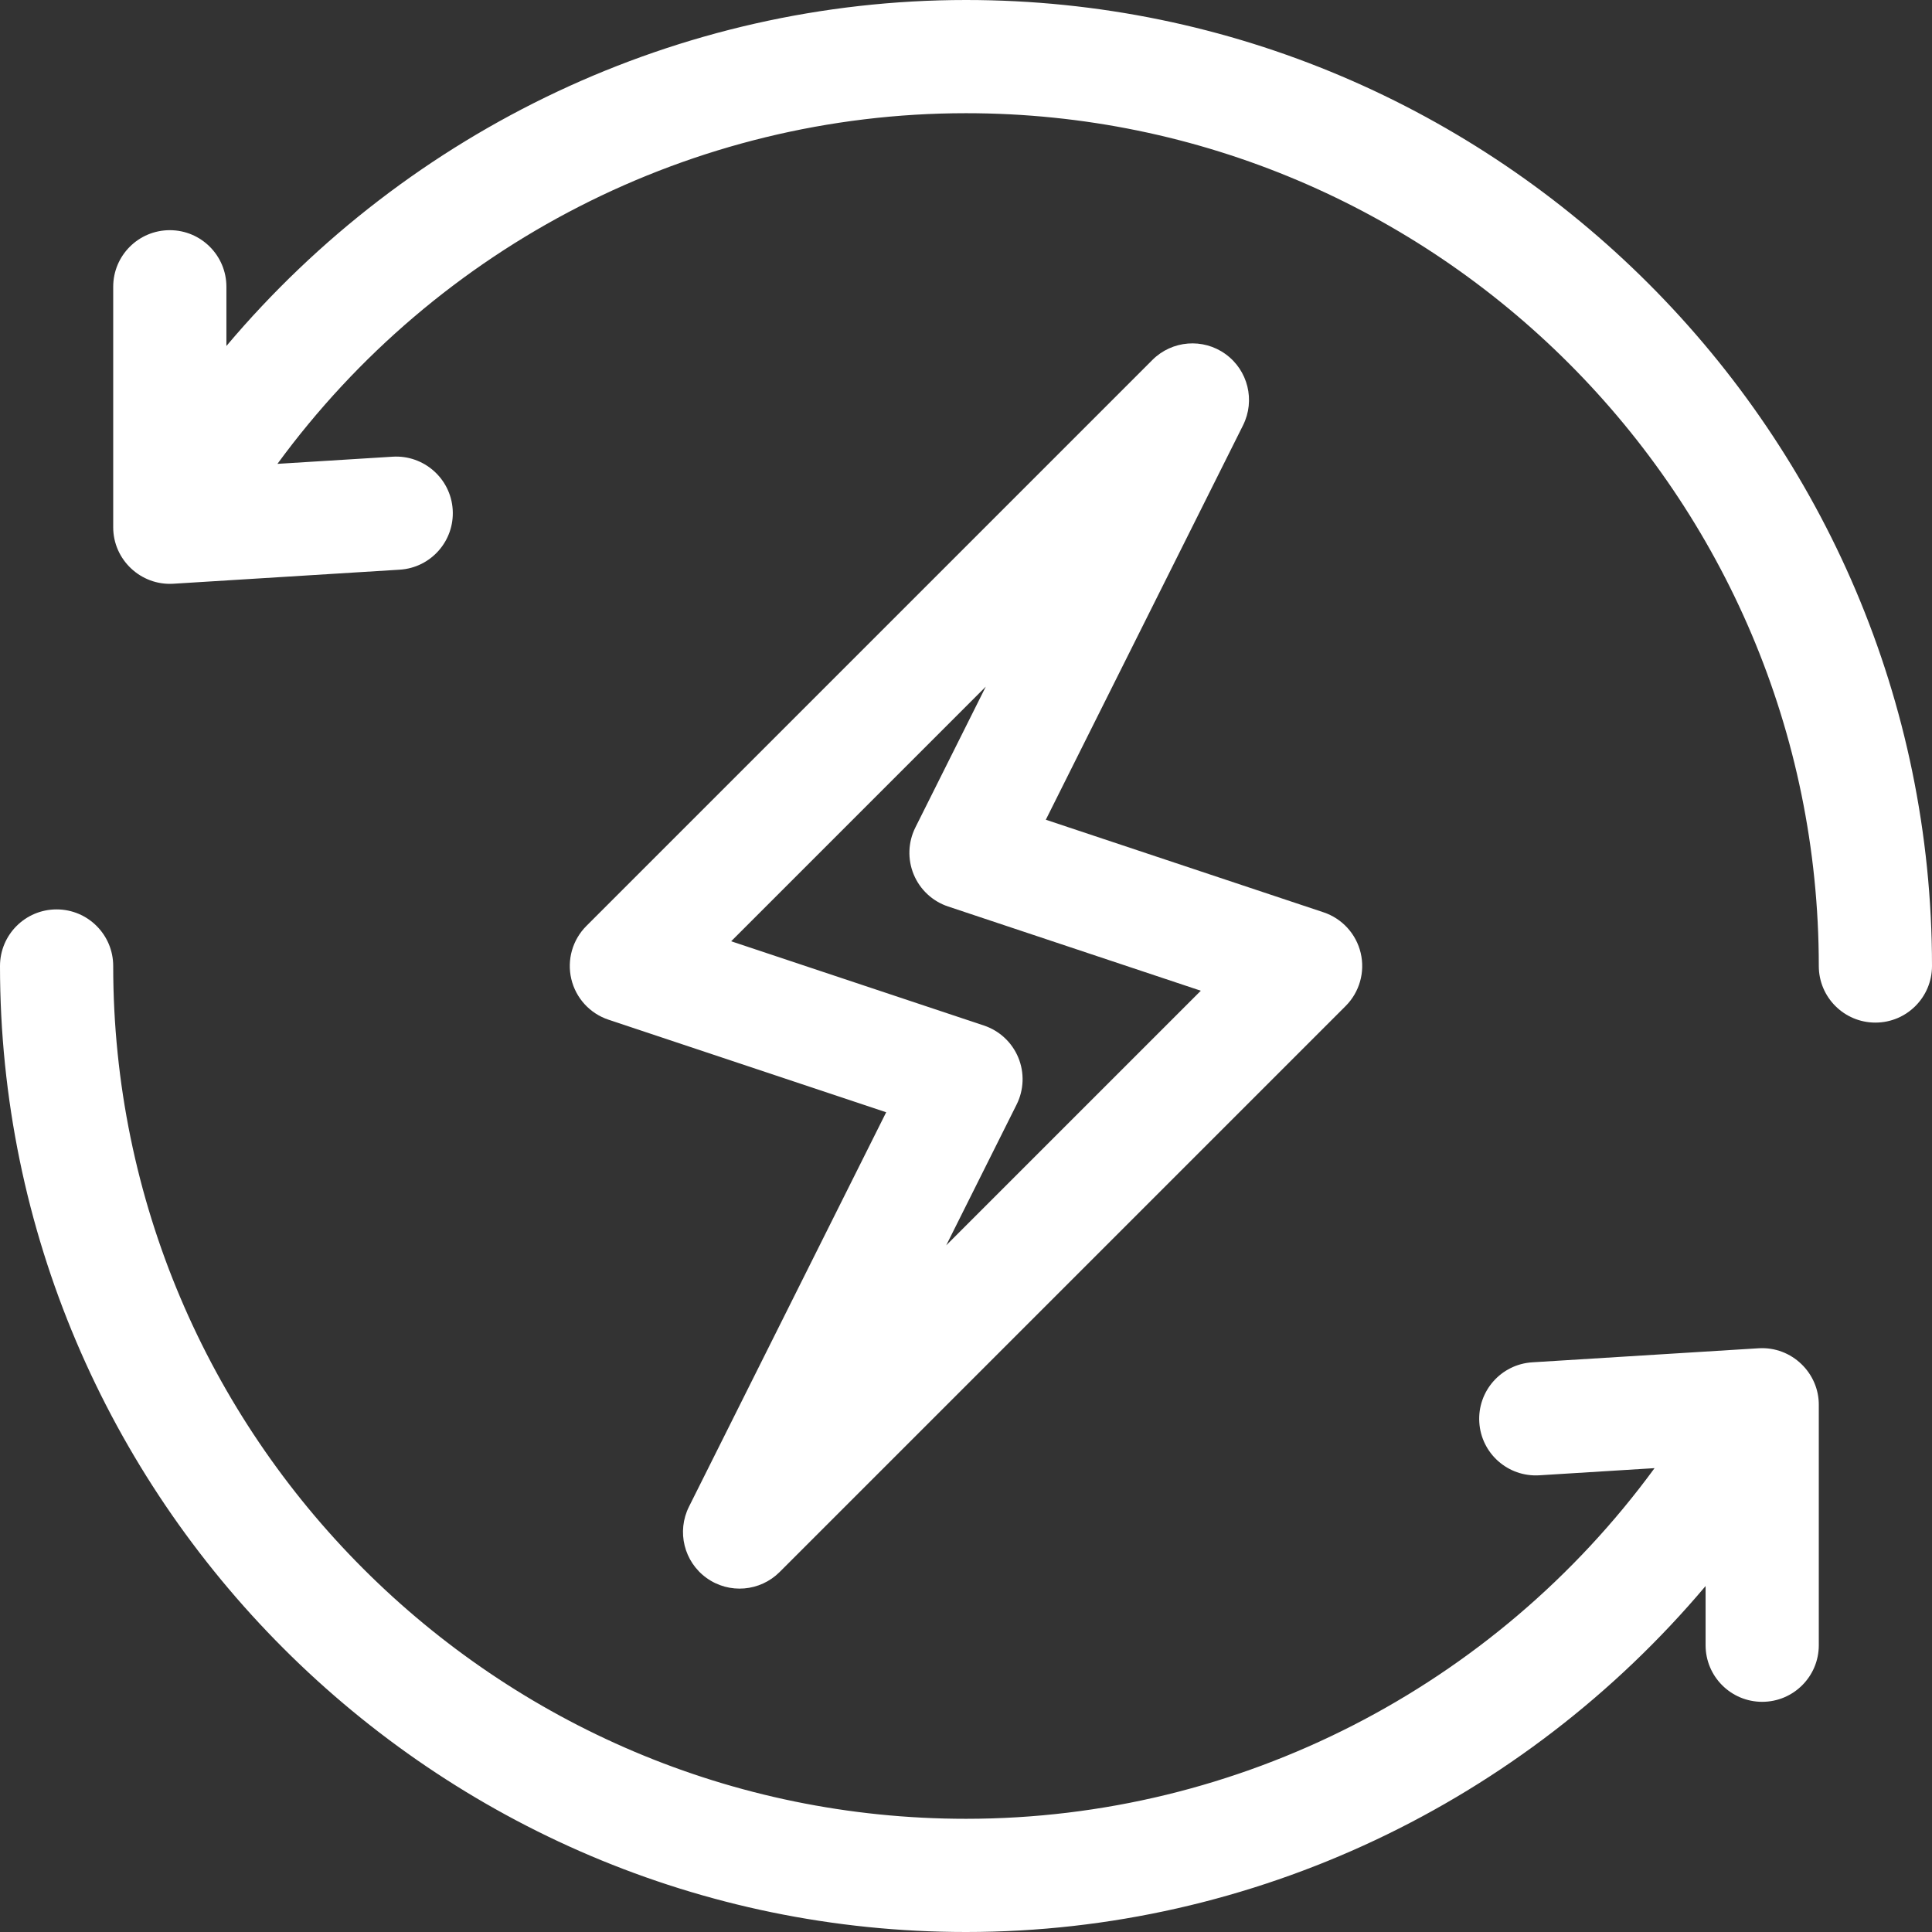
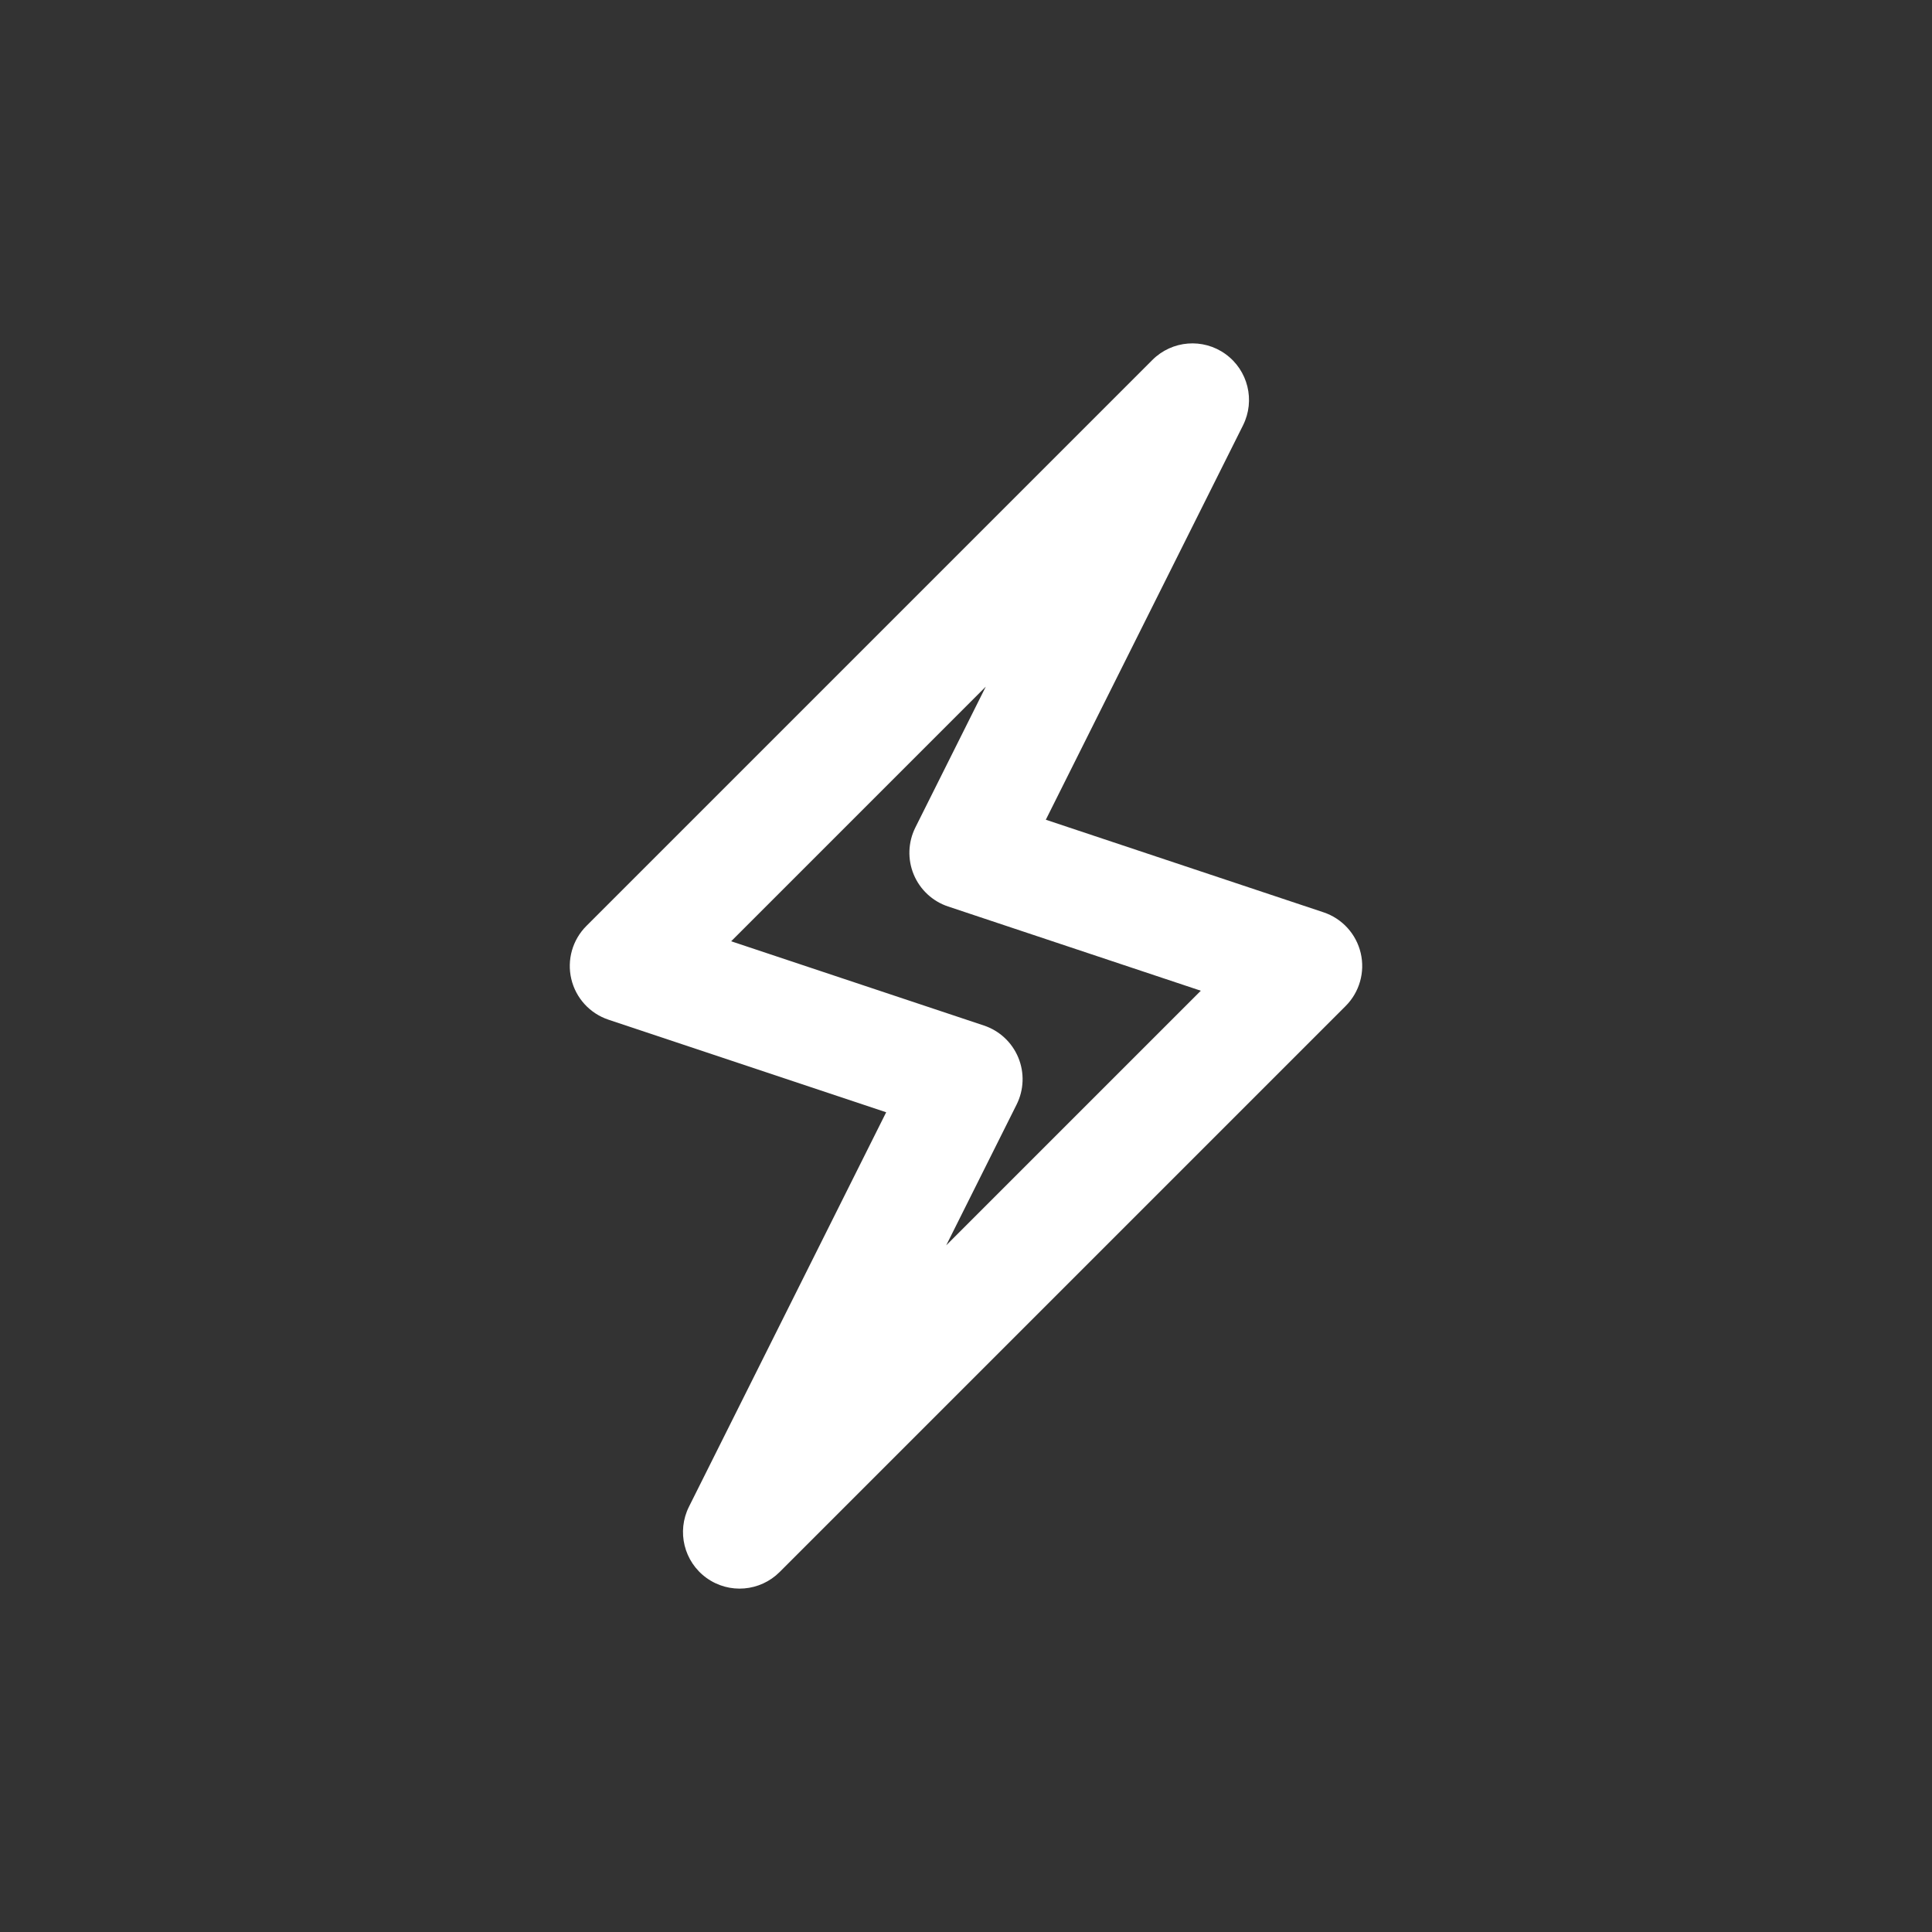
<svg xmlns="http://www.w3.org/2000/svg" version="1.1" id="Capa_1" x="0px" y="0px" viewBox="0 0 512 512" style="enable-background:new 0 0 512 512;" xml:space="preserve">
  <rect x="0" y="0" width="512" height="512" fill="#333333" stroke="none" />
  <g>
    <g>
      <path fill="#FFF" d="M360.599,252.554c-1.195-5.06-4.923-9.14-9.855-10.784l-73.592-24.531l52.265-104.531    c3.289-6.58,1.322-14.575-4.646-18.876c-5.968-4.303-14.176-3.64-19.377,1.562l-150,150c-3.676,3.676-5.187,8.993-3.992,14.053    s4.923,9.14,9.855,10.784l73.592,24.531l-52.265,104.531c-3.29,6.58-1.323,14.575,4.646,18.876    c6.005,4.33,14.209,3.606,19.377-1.562l150-150C360.283,262.931,361.794,257.614,360.599,252.554z M250.753,330.033l18.662-37.325    c1.945-3.889,2.106-8.431,0.442-12.448c-1.664-4.017-4.99-7.115-9.115-8.49l-66.975-22.325l67.478-67.478l-18.662,37.325    c-1.945,3.889-2.106,8.431-0.442,12.448c1.664,4.017,4.99,7.115,9.115,8.49l66.975,22.325L250.753,330.033z" />
    </g>
  </g>
  <g>
    <g>
-       <path fill="#FFF" d="M256,0C179.982,0,108.434,34.238,60,91.687V76c0-8.284-6.716-15-15-15s-15,6.716-15,15v63.488    c-0.001,0.073,0,0.146,0,0.219v0.019c0,8.638,7.344,15.498,15.93,14.971l60-3.726c8.269-0.514,14.555-7.633,14.041-15.901    c-0.513-8.27-7.665-14.549-15.9-14.042l-30.546,1.897C115.915,65,183.539,30,256,30c124.617,0,226,101.383,226,226    c0,8.284,6.716,15,15,15s15-6.716,15-15C512,115.041,396.951,0,256,0z" />
-     </g>
+       </g>
  </g>
  <g>
    <g>
-       <path fill="#FFF" d="M466.07,357.304l-60,3.725c-8.268,0.513-14.555,7.632-14.041,15.9c0.513,8.269,7.615,14.545,15.9,14.042l30.545-1.896    C396.084,447,328.461,482,256,482C131.383,482,30,380.617,30,256c0-8.284-6.716-15-15-15s-15,6.716-15,15    c0,140.959,115.049,256,256,256c76.164,0,147.662-34.353,196-91.688V436c0,8.284,6.716,15,15,15s15-6.716,15-15v-63.504    C482.141,363.906,474.839,356.777,466.07,357.304z" />
-     </g>
+       </g>
  </g>
  <g>
</g>
  <g>
</g>
  <g>
</g>
  <g>
</g>
  <g>
</g>
  <g>
</g>
  <g>
</g>
  <g>
</g>
  <g>
</g>
  <g>
</g>
  <g>
</g>
  <g>
</g>
  <g>
</g>
  <g>
</g>
  <g>
</g>
</svg>